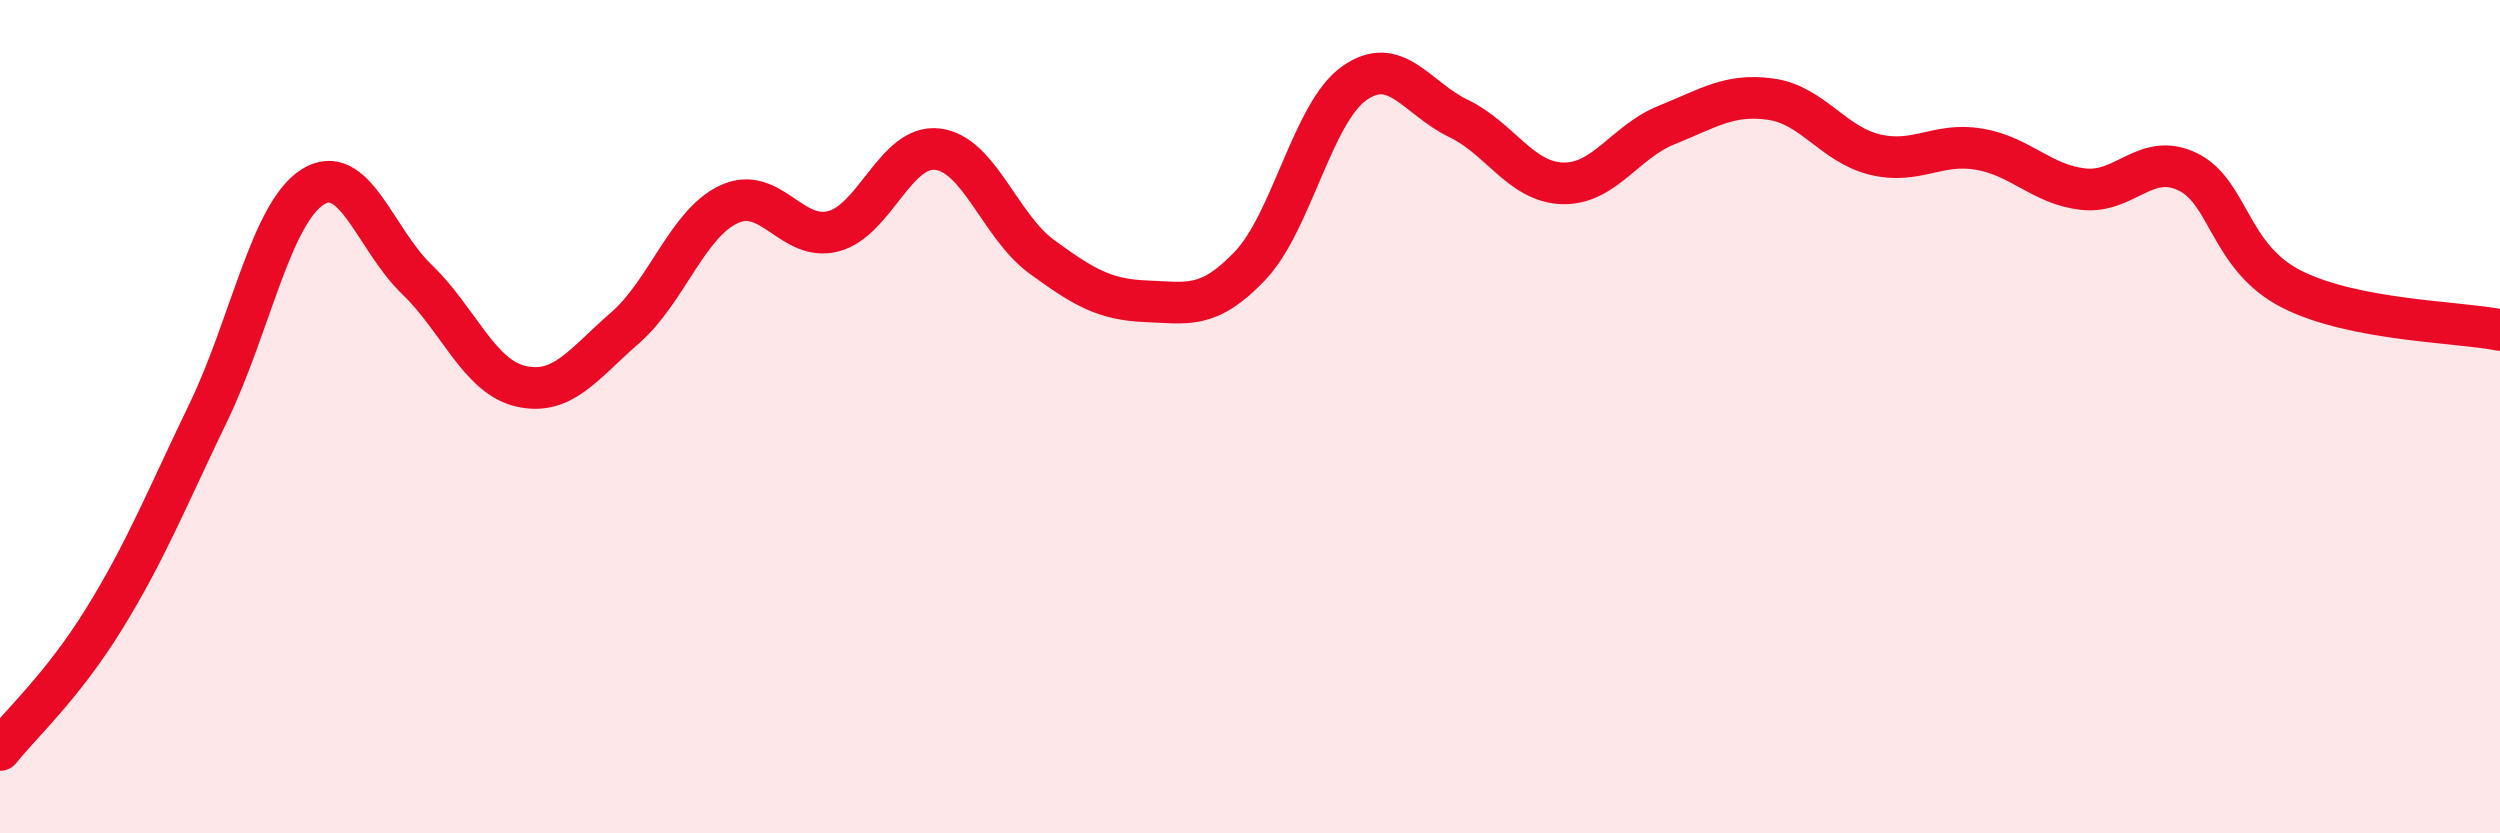
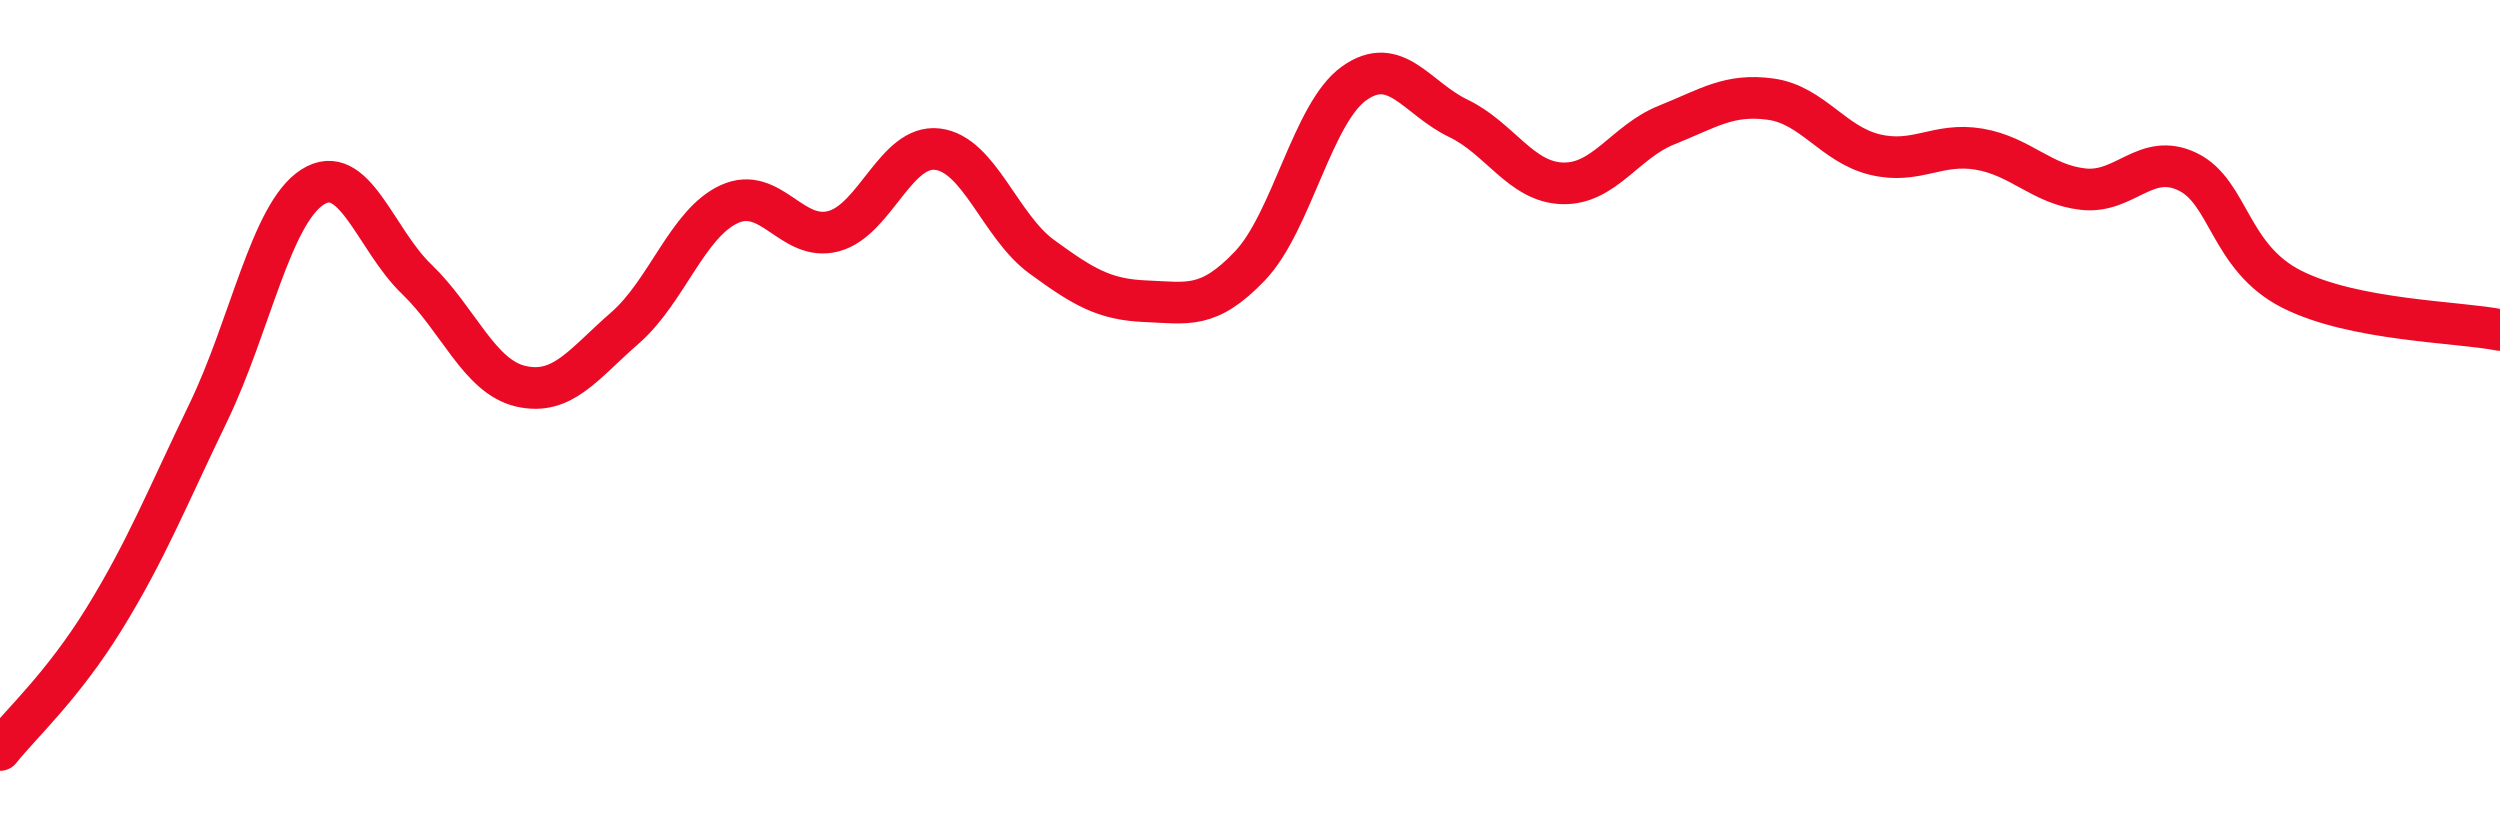
<svg xmlns="http://www.w3.org/2000/svg" width="60" height="20" viewBox="0 0 60 20">
-   <path d="M 0,18 C 0.5,17.37 1.5,16.47 2.5,14.85 C 3.5,13.23 4,11.97 5,9.9 C 6,7.83 6.5,5.13 7.5,4.49 C 8.5,3.85 9,5.74 10,6.7 C 11,7.66 11.5,9.04 12.5,9.27 C 13.5,9.5 14,8.74 15,7.87 C 16,7 16.5,5.36 17.5,4.9 C 18.5,4.44 19,5.81 20,5.55 C 21,5.29 21.5,3.46 22.5,3.58 C 23.5,3.7 24,5.43 25,6.16 C 26,6.89 26.5,7.19 27.5,7.23 C 28.5,7.27 29,7.43 30,6.38 C 31,5.33 31.5,2.71 32.5,2 C 33.5,1.29 34,2.36 35,2.84 C 36,3.32 36.5,4.37 37.5,4.4 C 38.5,4.43 39,3.4 40,3 C 41,2.6 41.5,2.24 42.5,2.38 C 43.5,2.52 44,3.47 45,3.71 C 46,3.95 46.5,3.41 47.5,3.58 C 48.5,3.75 49,4.43 50,4.54 C 51,4.65 51.5,3.64 52.5,4.12 C 53.5,4.6 53.5,6.18 55,6.94 C 56.5,7.7 59,7.72 60,7.92L60 20L0 20Z" fill="#EB0A25" opacity="0.1" stroke-linecap="round" stroke-linejoin="round" />
  <path d="M 0,18 C 0.5,17.37 1.5,16.47 2.5,14.85 C 3.5,13.23 4,11.97 5,9.9 C 6,7.83 6.5,5.13 7.5,4.49 C 8.5,3.85 9,5.74 10,6.7 C 11,7.66 11.5,9.04 12.5,9.27 C 13.5,9.5 14,8.74 15,7.87 C 16,7 16.5,5.36 17.5,4.9 C 18.5,4.44 19,5.81 20,5.55 C 21,5.29 21.5,3.46 22.5,3.58 C 23.5,3.7 24,5.43 25,6.16 C 26,6.89 26.5,7.19 27.5,7.23 C 28.5,7.27 29,7.43 30,6.38 C 31,5.33 31.5,2.71 32.5,2 C 33.5,1.29 34,2.36 35,2.84 C 36,3.32 36.5,4.37 37.5,4.4 C 38.5,4.43 39,3.4 40,3 C 41,2.6 41.5,2.24 42.5,2.38 C 43.5,2.52 44,3.47 45,3.71 C 46,3.95 46.5,3.41 47.5,3.58 C 48.5,3.75 49,4.43 50,4.54 C 51,4.65 51.5,3.64 52.5,4.12 C 53.5,4.6 53.5,6.18 55,6.94 C 56.5,7.7 59,7.72 60,7.92" stroke="#EB0A25" stroke-width="1" fill="none" stroke-linecap="round" stroke-linejoin="round" />
</svg>